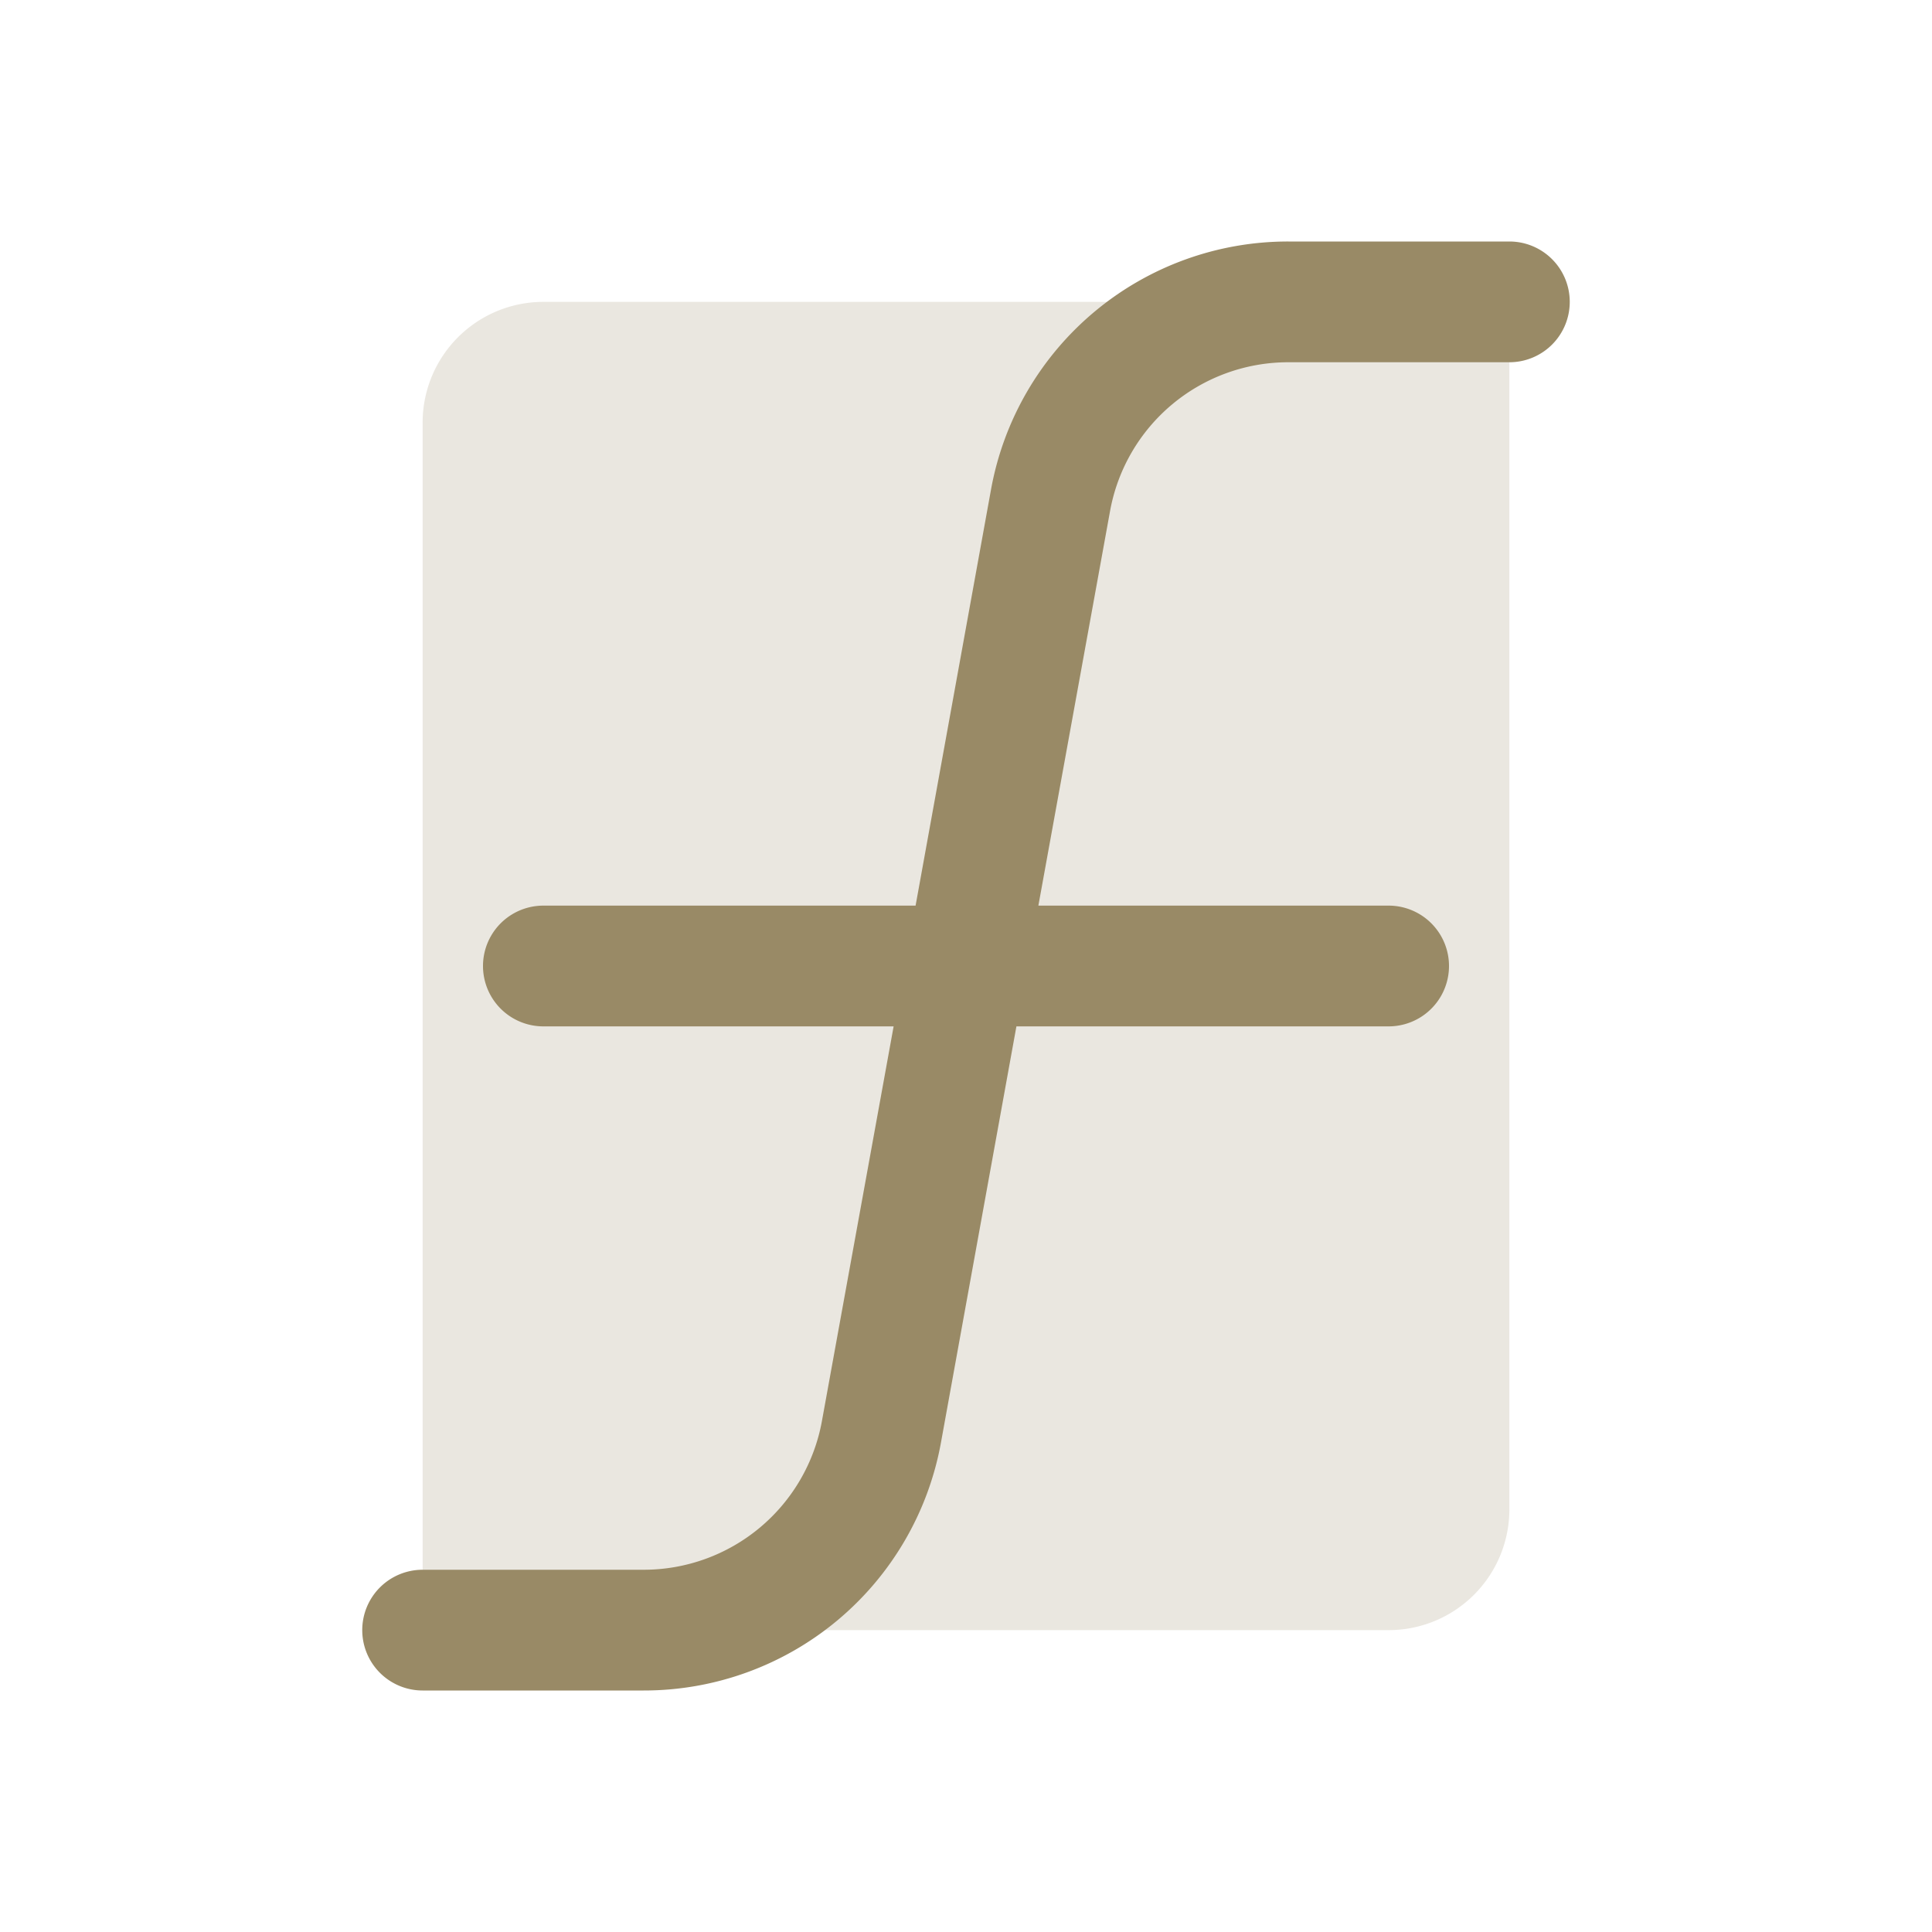
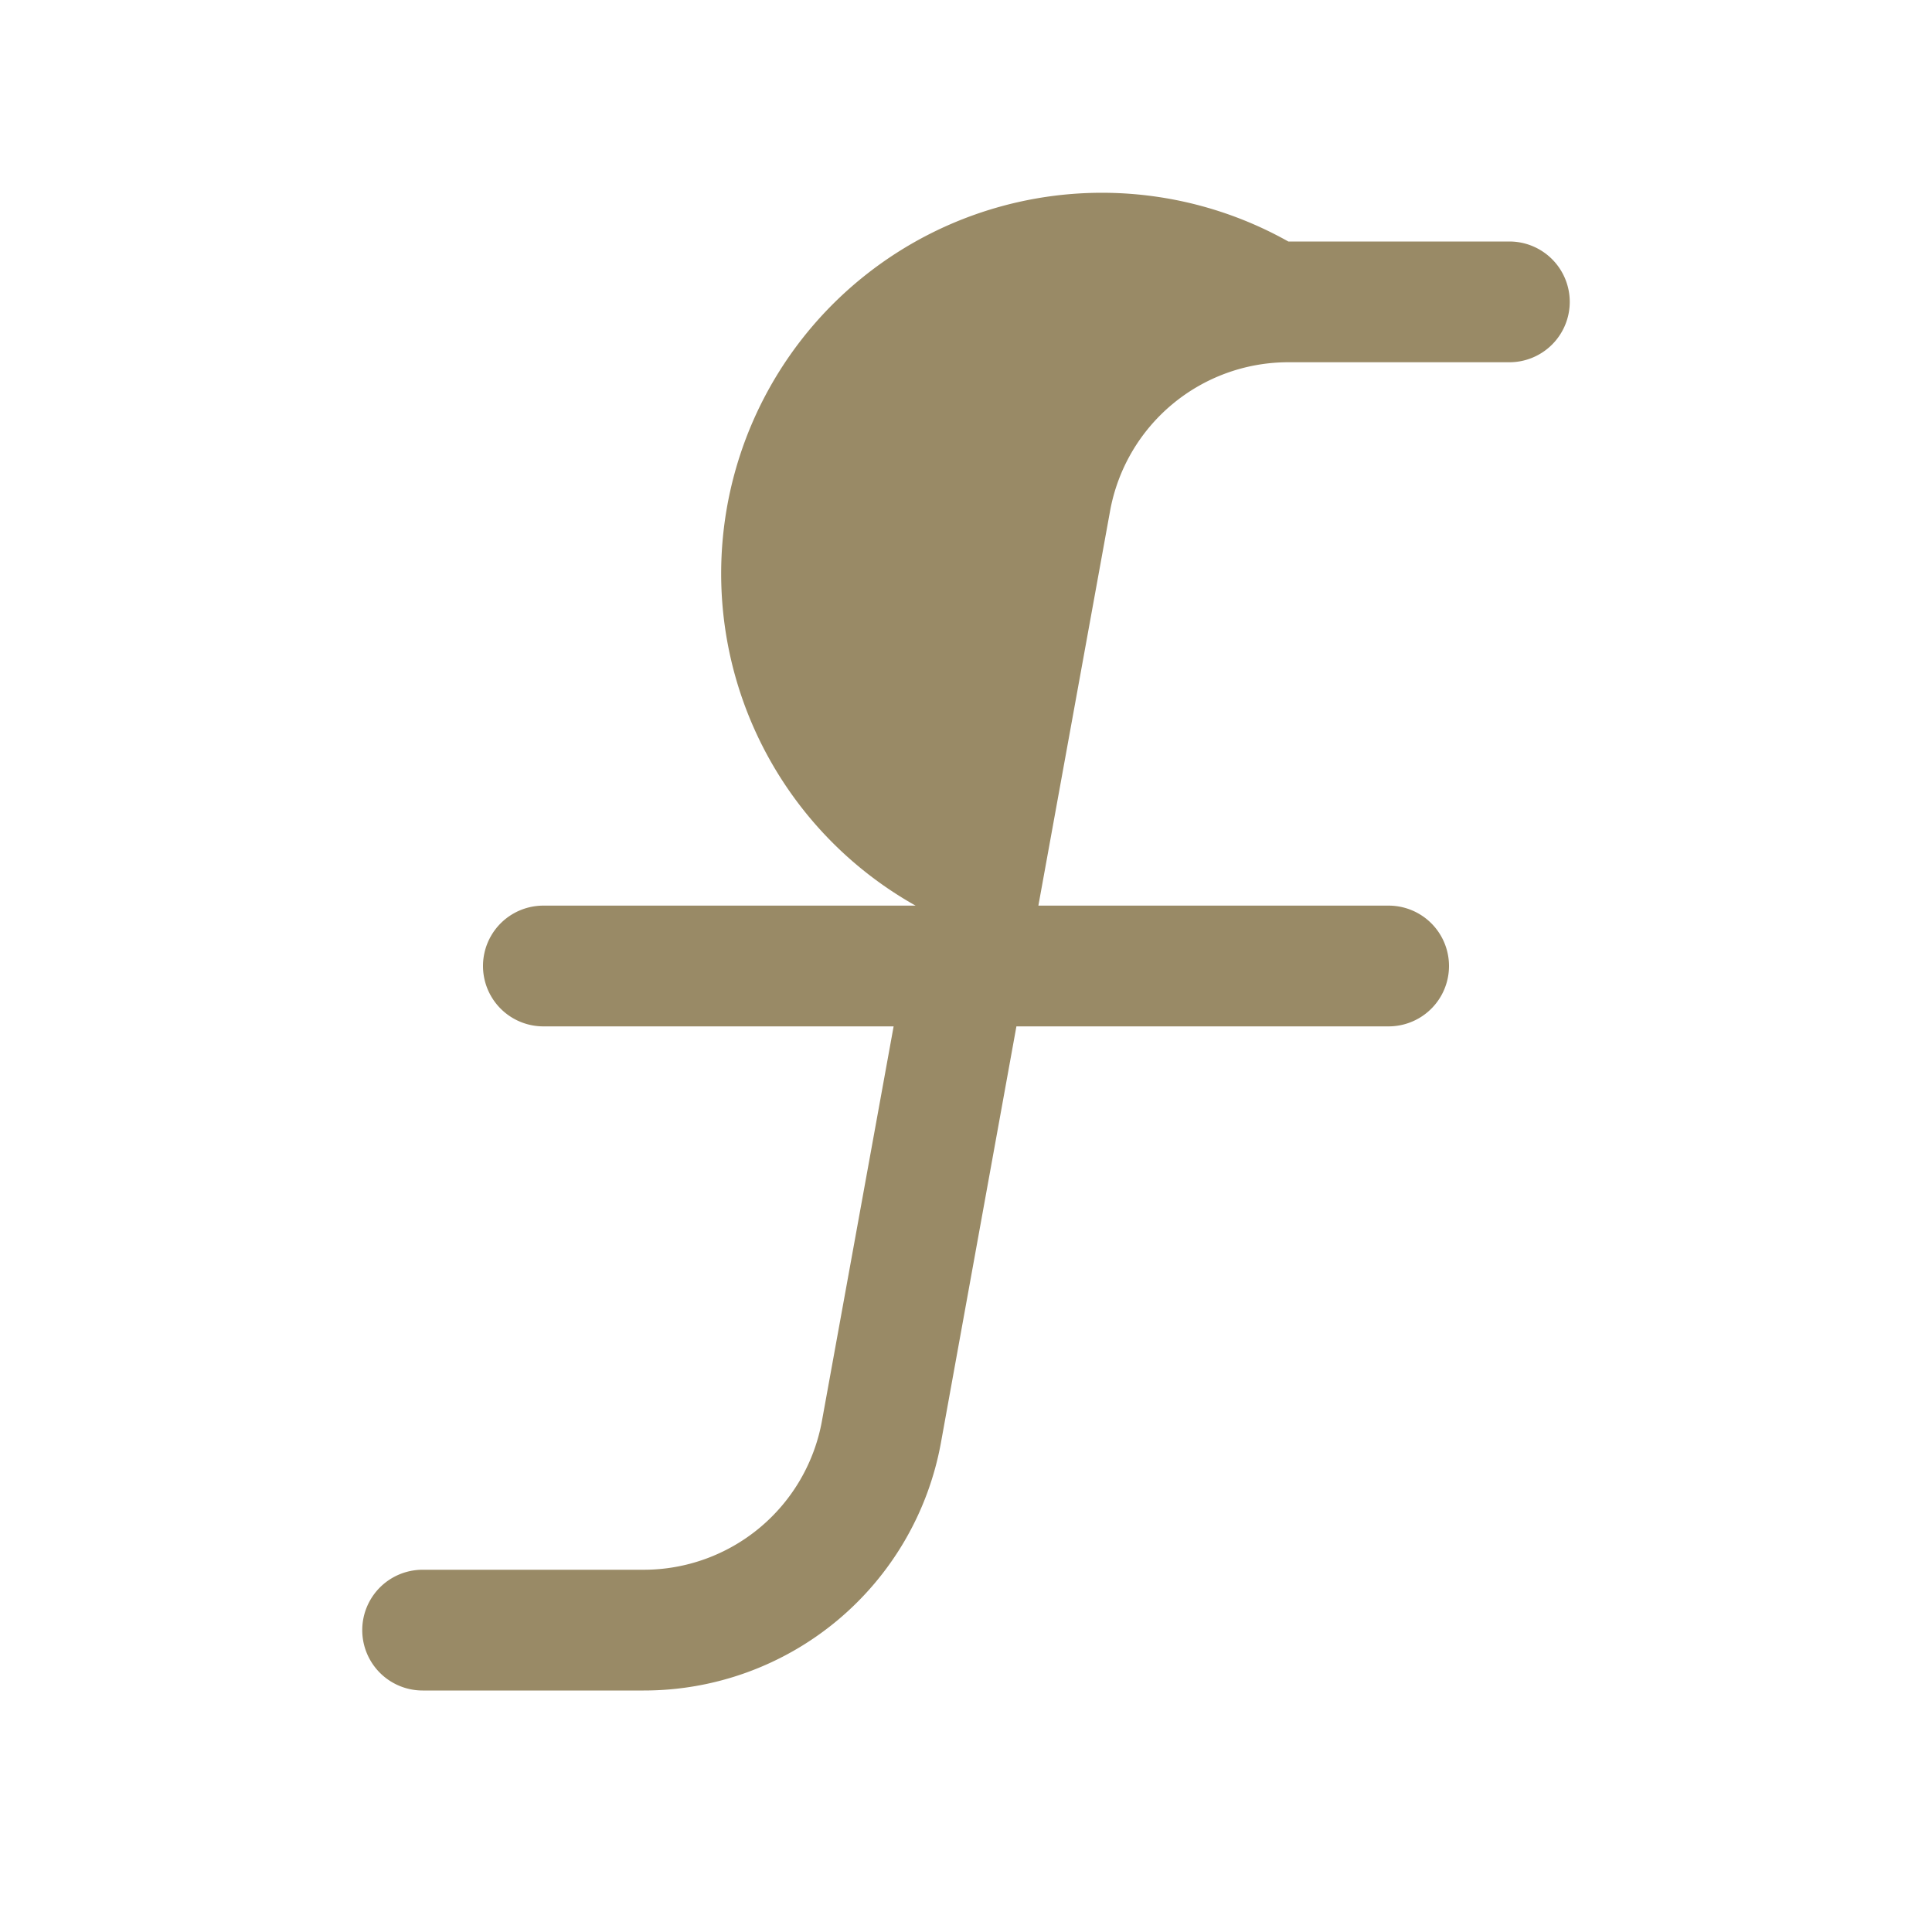
<svg xmlns="http://www.w3.org/2000/svg" width="32" height="32" fill="#998a66" viewBox="0 0 256 256">
-   <path d="M200,40V200a16,16,0,0,1-16,16H56V56A16,16,0,0,1,72,40Z" opacity="0.2" />
-   <path d="M208,40a8,8,0,0,1-8,8H170.71a24,24,0,0,0-23.62,19.71L137.59,120H184a8,8,0,0,1,0,16H134.68l-10,55.16A40,40,0,0,1,85.29,224H56a8,8,0,0,1,0-16H85.29a24,24,0,0,0,23.62-19.71l9.5-52.29H72a8,8,0,0,1,0-16h49.32l10-55.16A40,40,0,0,1,170.71,32H200A8,8,0,0,1,208,40Z" />
+   <path d="M208,40a8,8,0,0,1-8,8H170.71a24,24,0,0,0-23.62,19.71L137.59,120H184a8,8,0,0,1,0,16H134.68l-10,55.16A40,40,0,0,1,85.29,224H56a8,8,0,0,1,0-16H85.29a24,24,0,0,0,23.62-19.71l9.5-52.29H72a8,8,0,0,1,0-16h49.32A40,40,0,0,1,170.71,32H200A8,8,0,0,1,208,40Z" />
</svg>